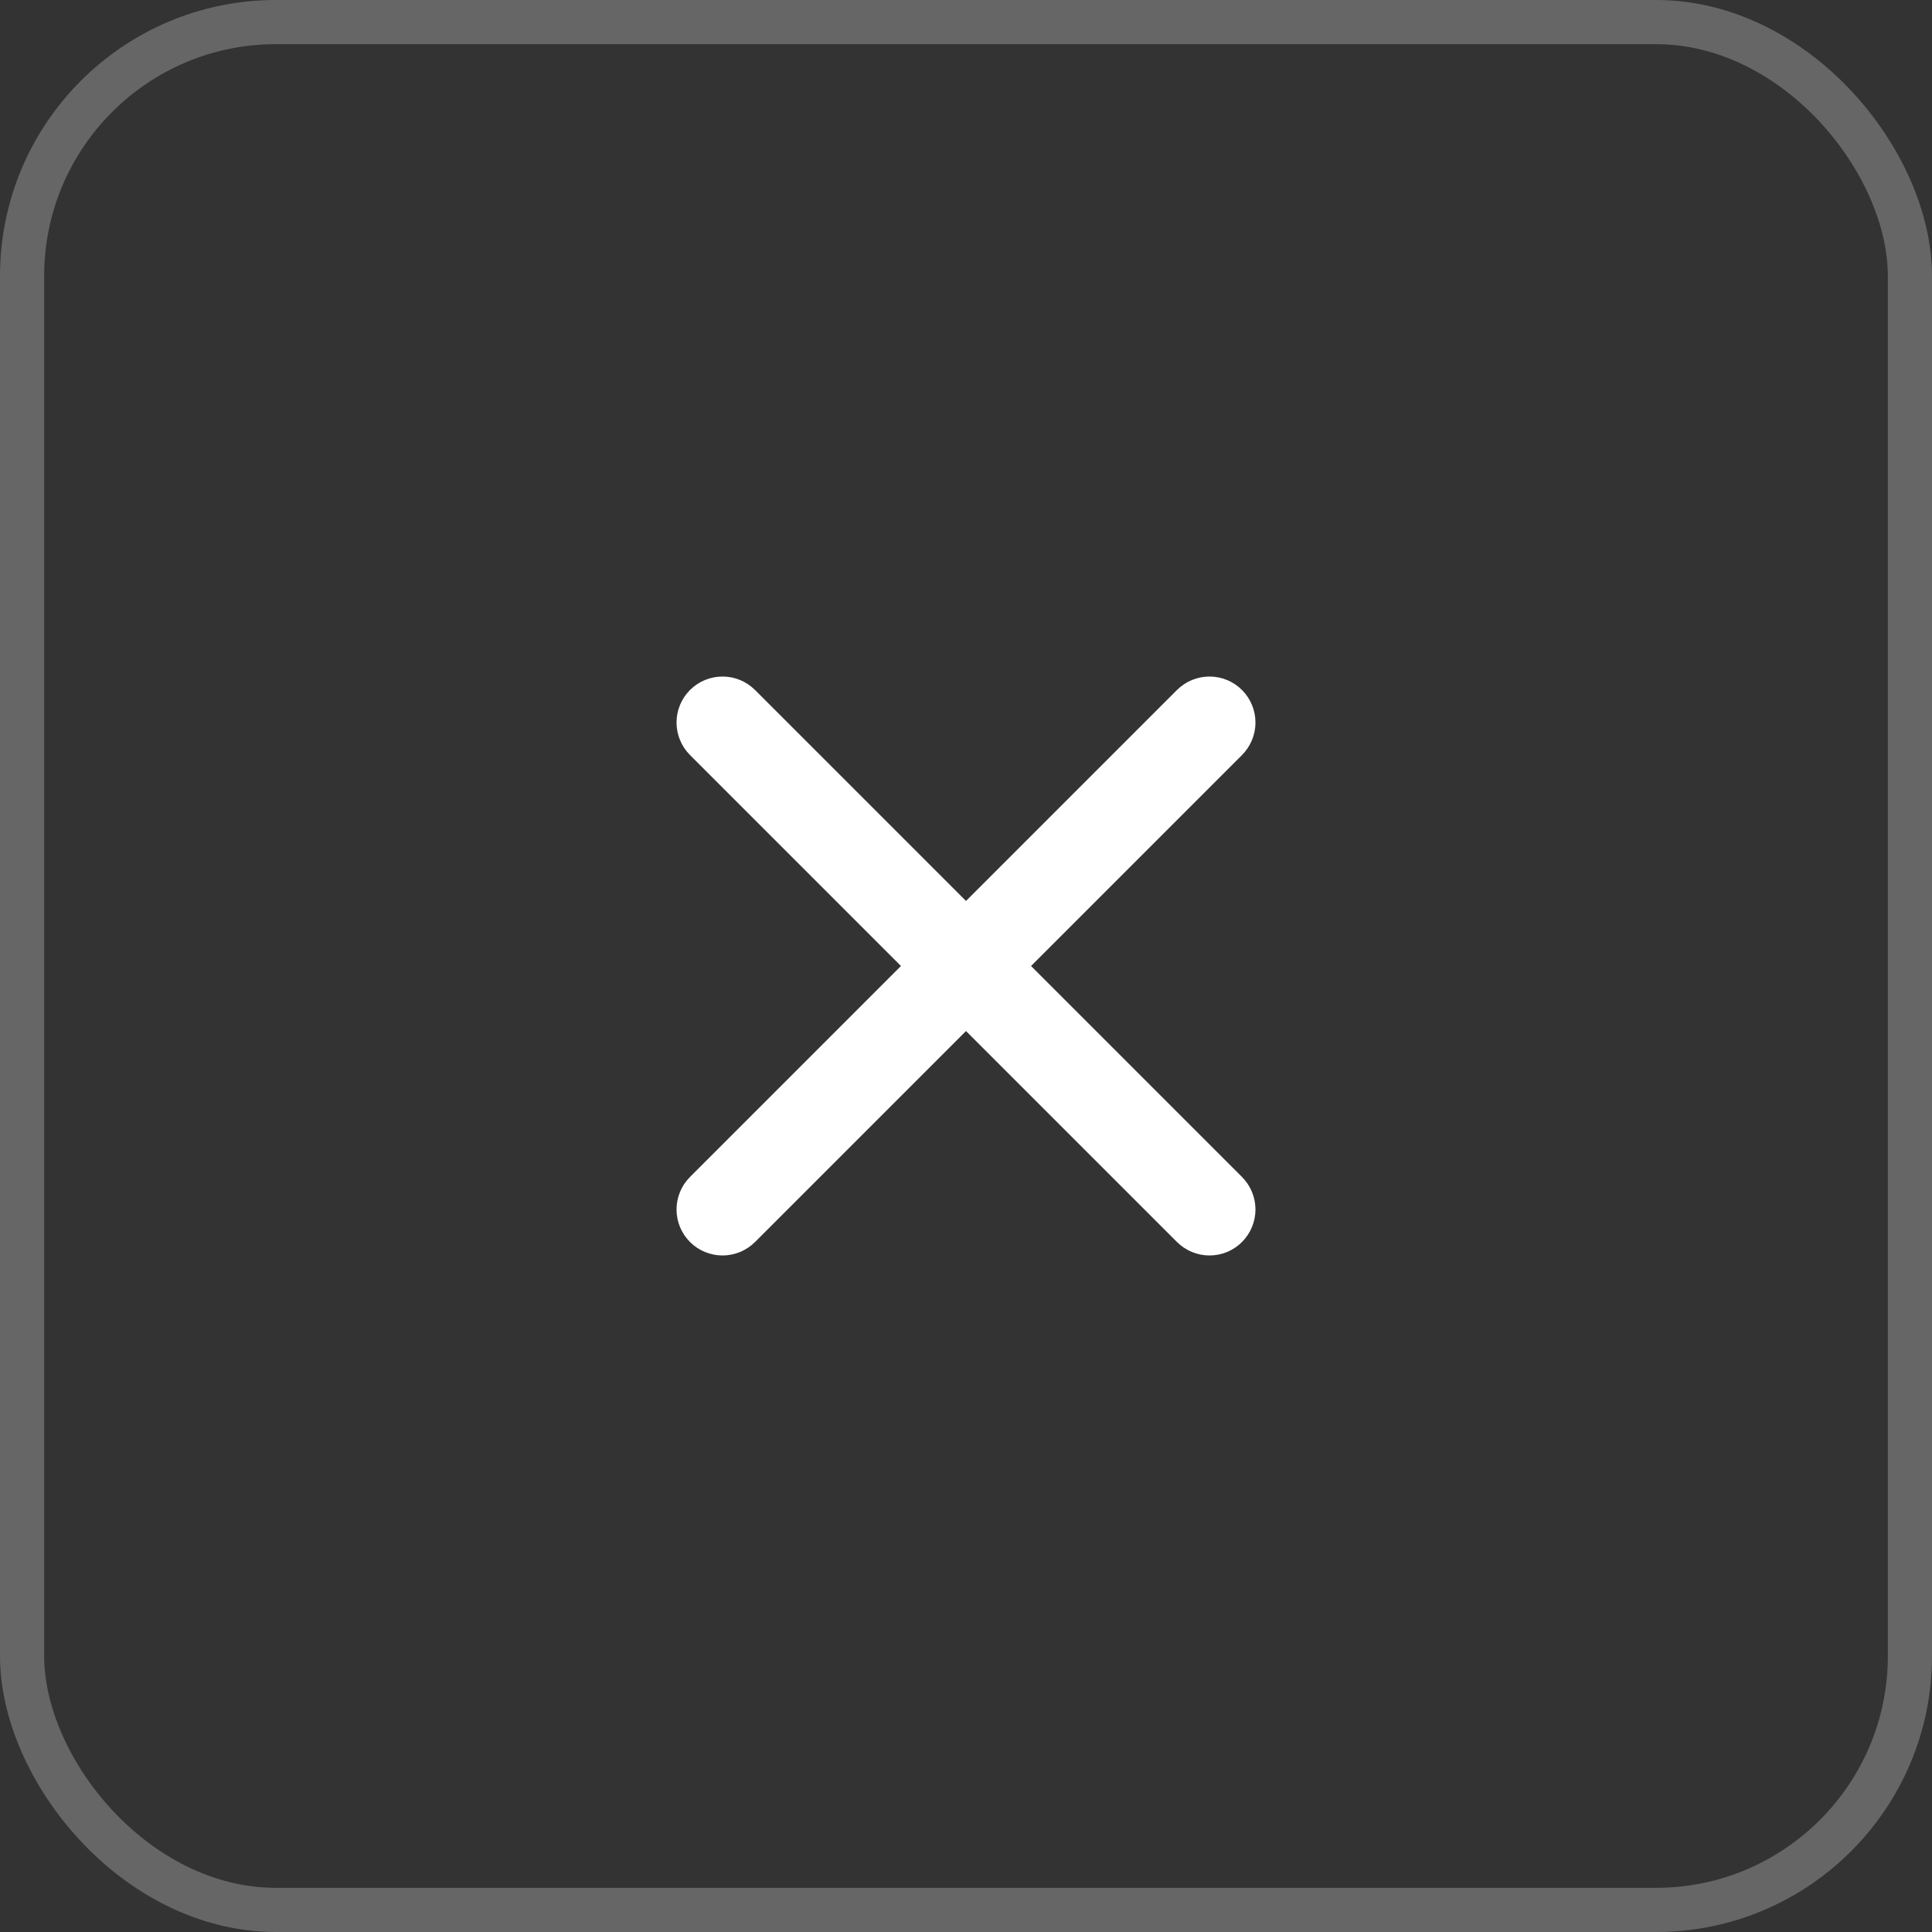
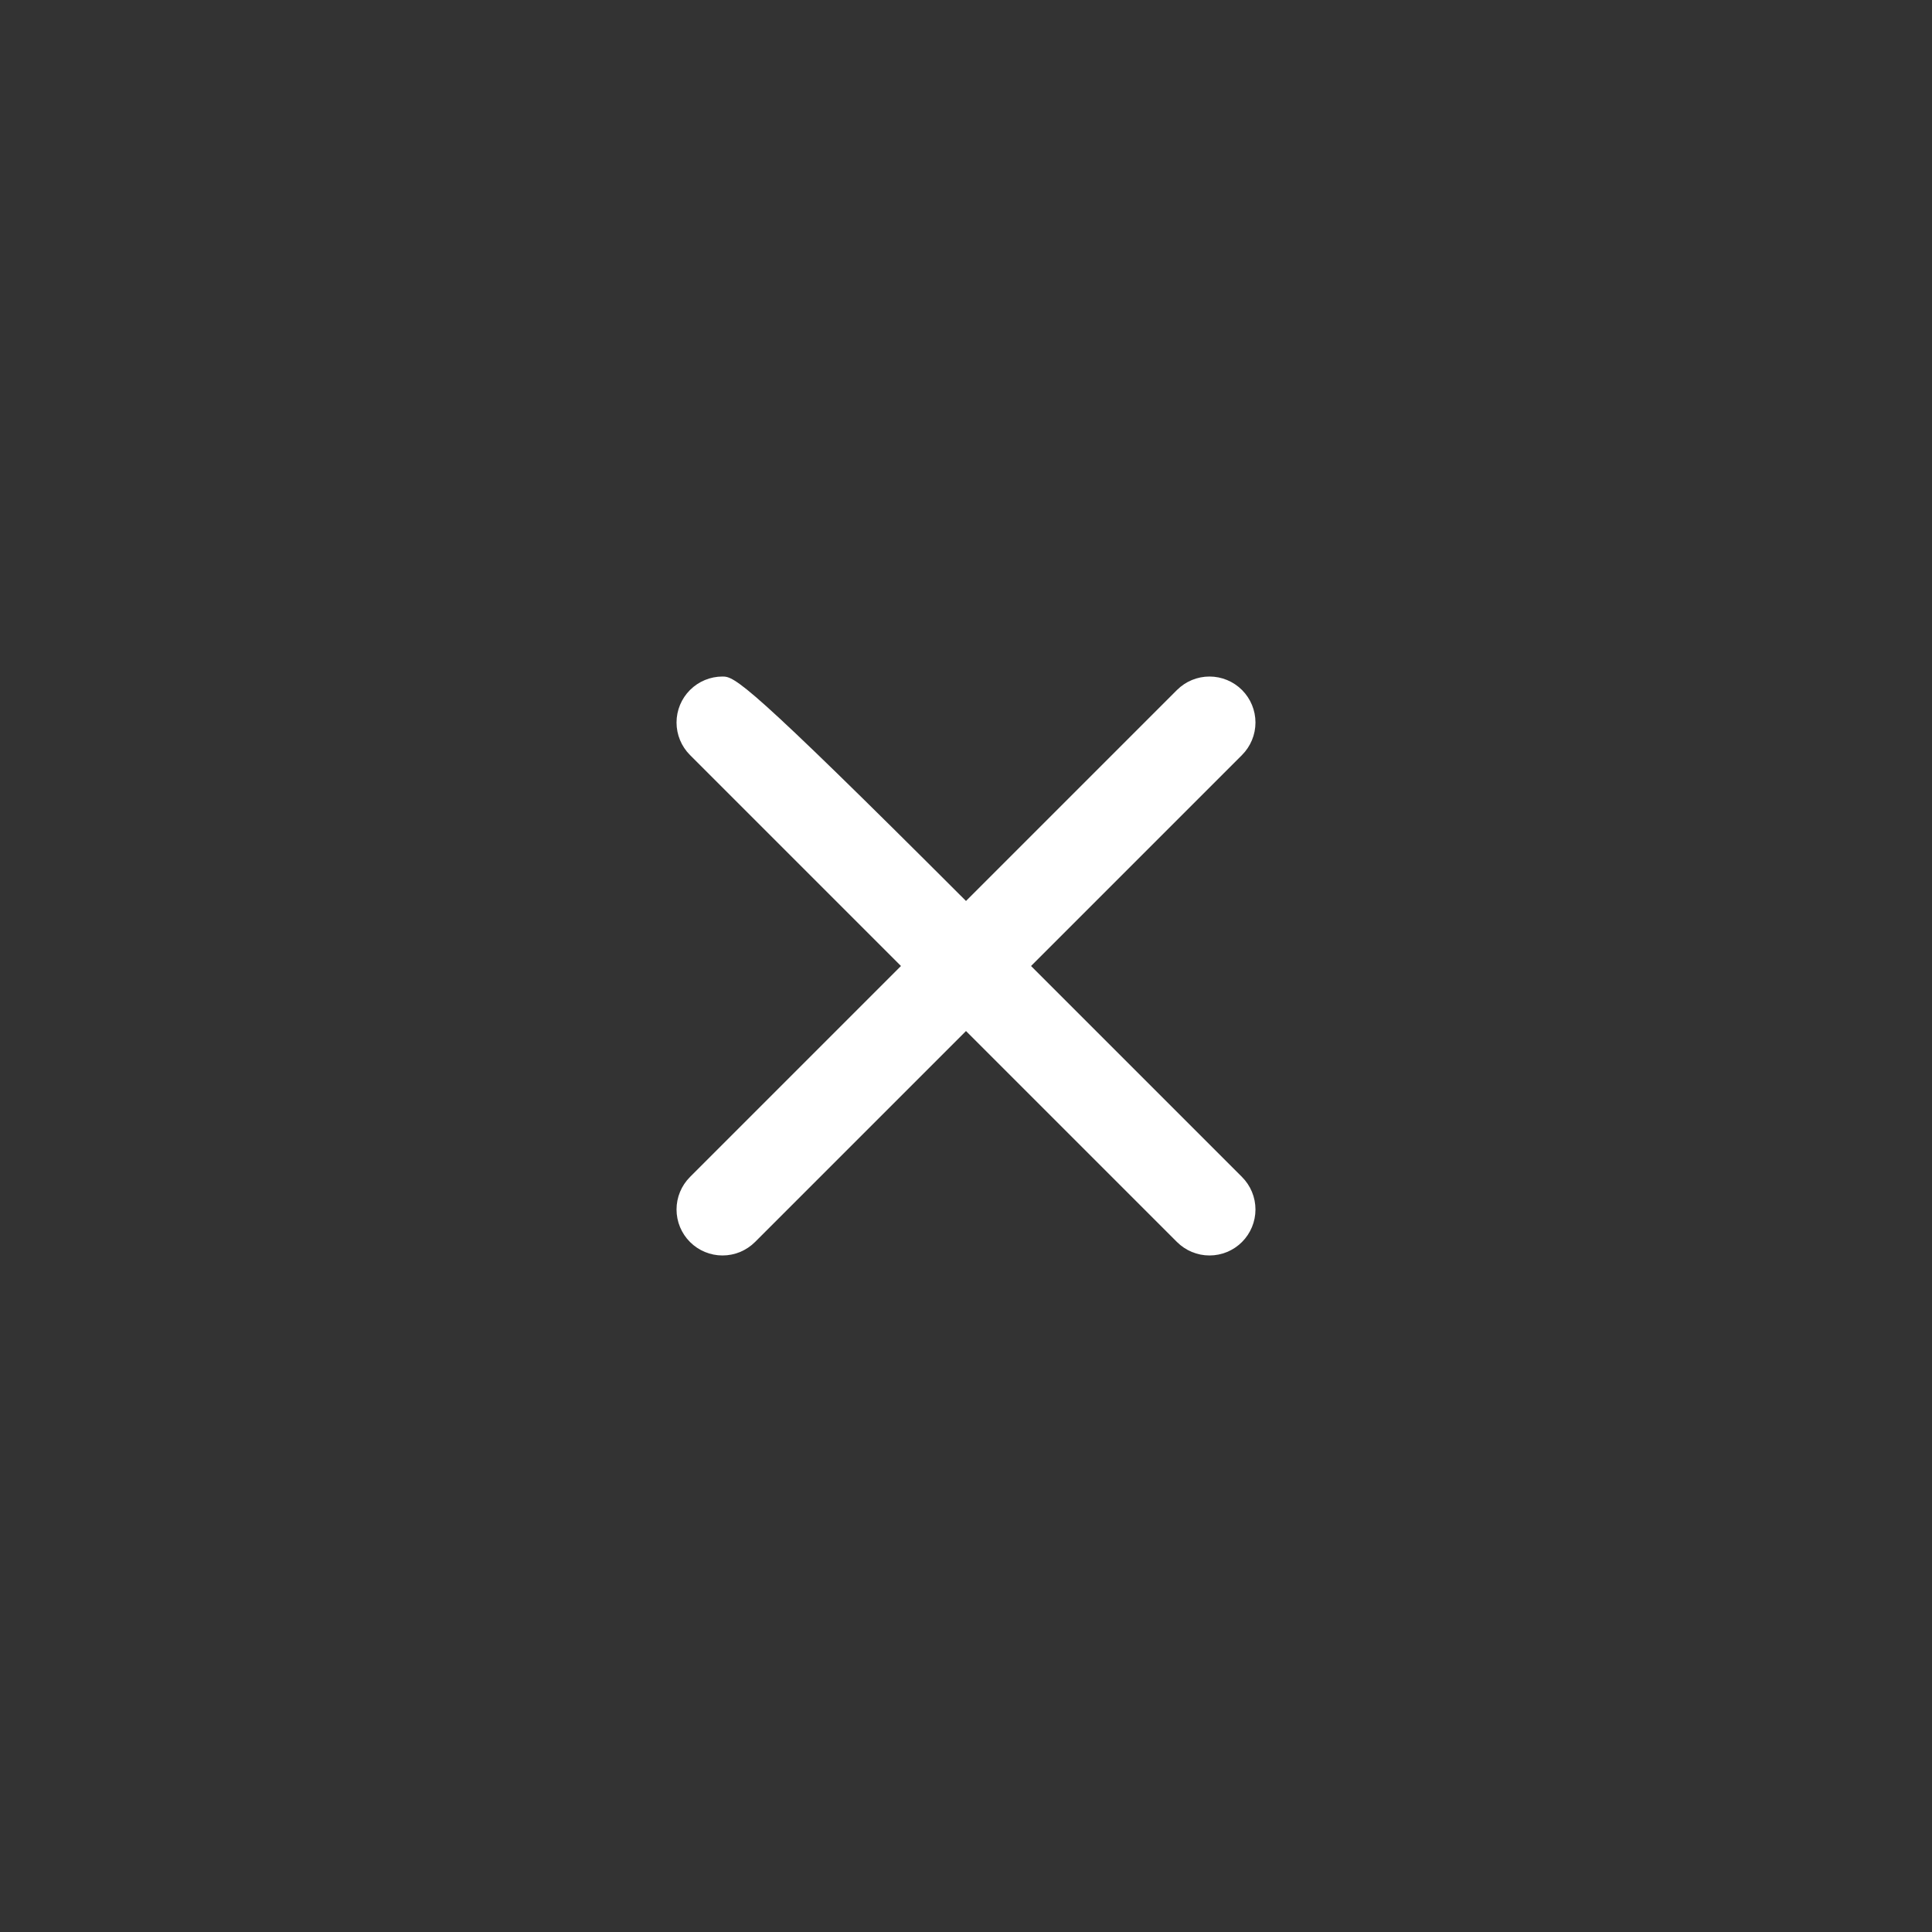
<svg xmlns="http://www.w3.org/2000/svg" width="35" height="35" viewBox="0 0 35 35" fill="none">
  <rect x="0" y="0" width="35" height="35" fill="#333333" stroke="none" />
-   <rect x="0.4" y="0.4" width="34.2" height="34.2" rx="4.6" stroke="white" stroke-opacity="0.25" stroke-width="0.8" />
-   <path d="M22.5 12.5C22.344 12.344 22.132 12.256 21.911 12.256C21.69 12.256 21.478 12.344 21.322 12.5L17.5 16.322L13.678 12.5C13.522 12.344 13.31 12.256 13.089 12.256C12.868 12.256 12.656 12.344 12.5 12.5C12.344 12.656 12.256 12.868 12.256 13.089C12.256 13.31 12.344 13.522 12.5 13.678L16.322 17.5L12.5 21.322C12.344 21.478 12.256 21.69 12.256 21.911C12.256 22.132 12.344 22.344 12.5 22.5C12.656 22.656 12.868 22.744 13.089 22.744C13.31 22.744 13.522 22.656 13.678 22.5L17.5 18.678L21.322 22.5C21.478 22.656 21.69 22.744 21.911 22.744C22.132 22.744 22.344 22.656 22.5 22.5C22.656 22.344 22.744 22.132 22.744 21.911C22.744 21.69 22.656 21.478 22.5 21.322L18.678 17.5L22.5 13.678C22.656 13.522 22.744 13.31 22.744 13.089C22.744 12.868 22.656 12.656 22.5 12.5Z" fill="white" />
+   <path d="M22.5 12.5C22.344 12.344 22.132 12.256 21.911 12.256C21.69 12.256 21.478 12.344 21.322 12.5L17.5 16.322C13.522 12.344 13.31 12.256 13.089 12.256C12.868 12.256 12.656 12.344 12.5 12.5C12.344 12.656 12.256 12.868 12.256 13.089C12.256 13.31 12.344 13.522 12.5 13.678L16.322 17.5L12.5 21.322C12.344 21.478 12.256 21.69 12.256 21.911C12.256 22.132 12.344 22.344 12.5 22.5C12.656 22.656 12.868 22.744 13.089 22.744C13.31 22.744 13.522 22.656 13.678 22.5L17.5 18.678L21.322 22.5C21.478 22.656 21.69 22.744 21.911 22.744C22.132 22.744 22.344 22.656 22.5 22.5C22.656 22.344 22.744 22.132 22.744 21.911C22.744 21.69 22.656 21.478 22.5 21.322L18.678 17.5L22.5 13.678C22.656 13.522 22.744 13.31 22.744 13.089C22.744 12.868 22.656 12.656 22.5 12.5Z" fill="white" />
</svg>